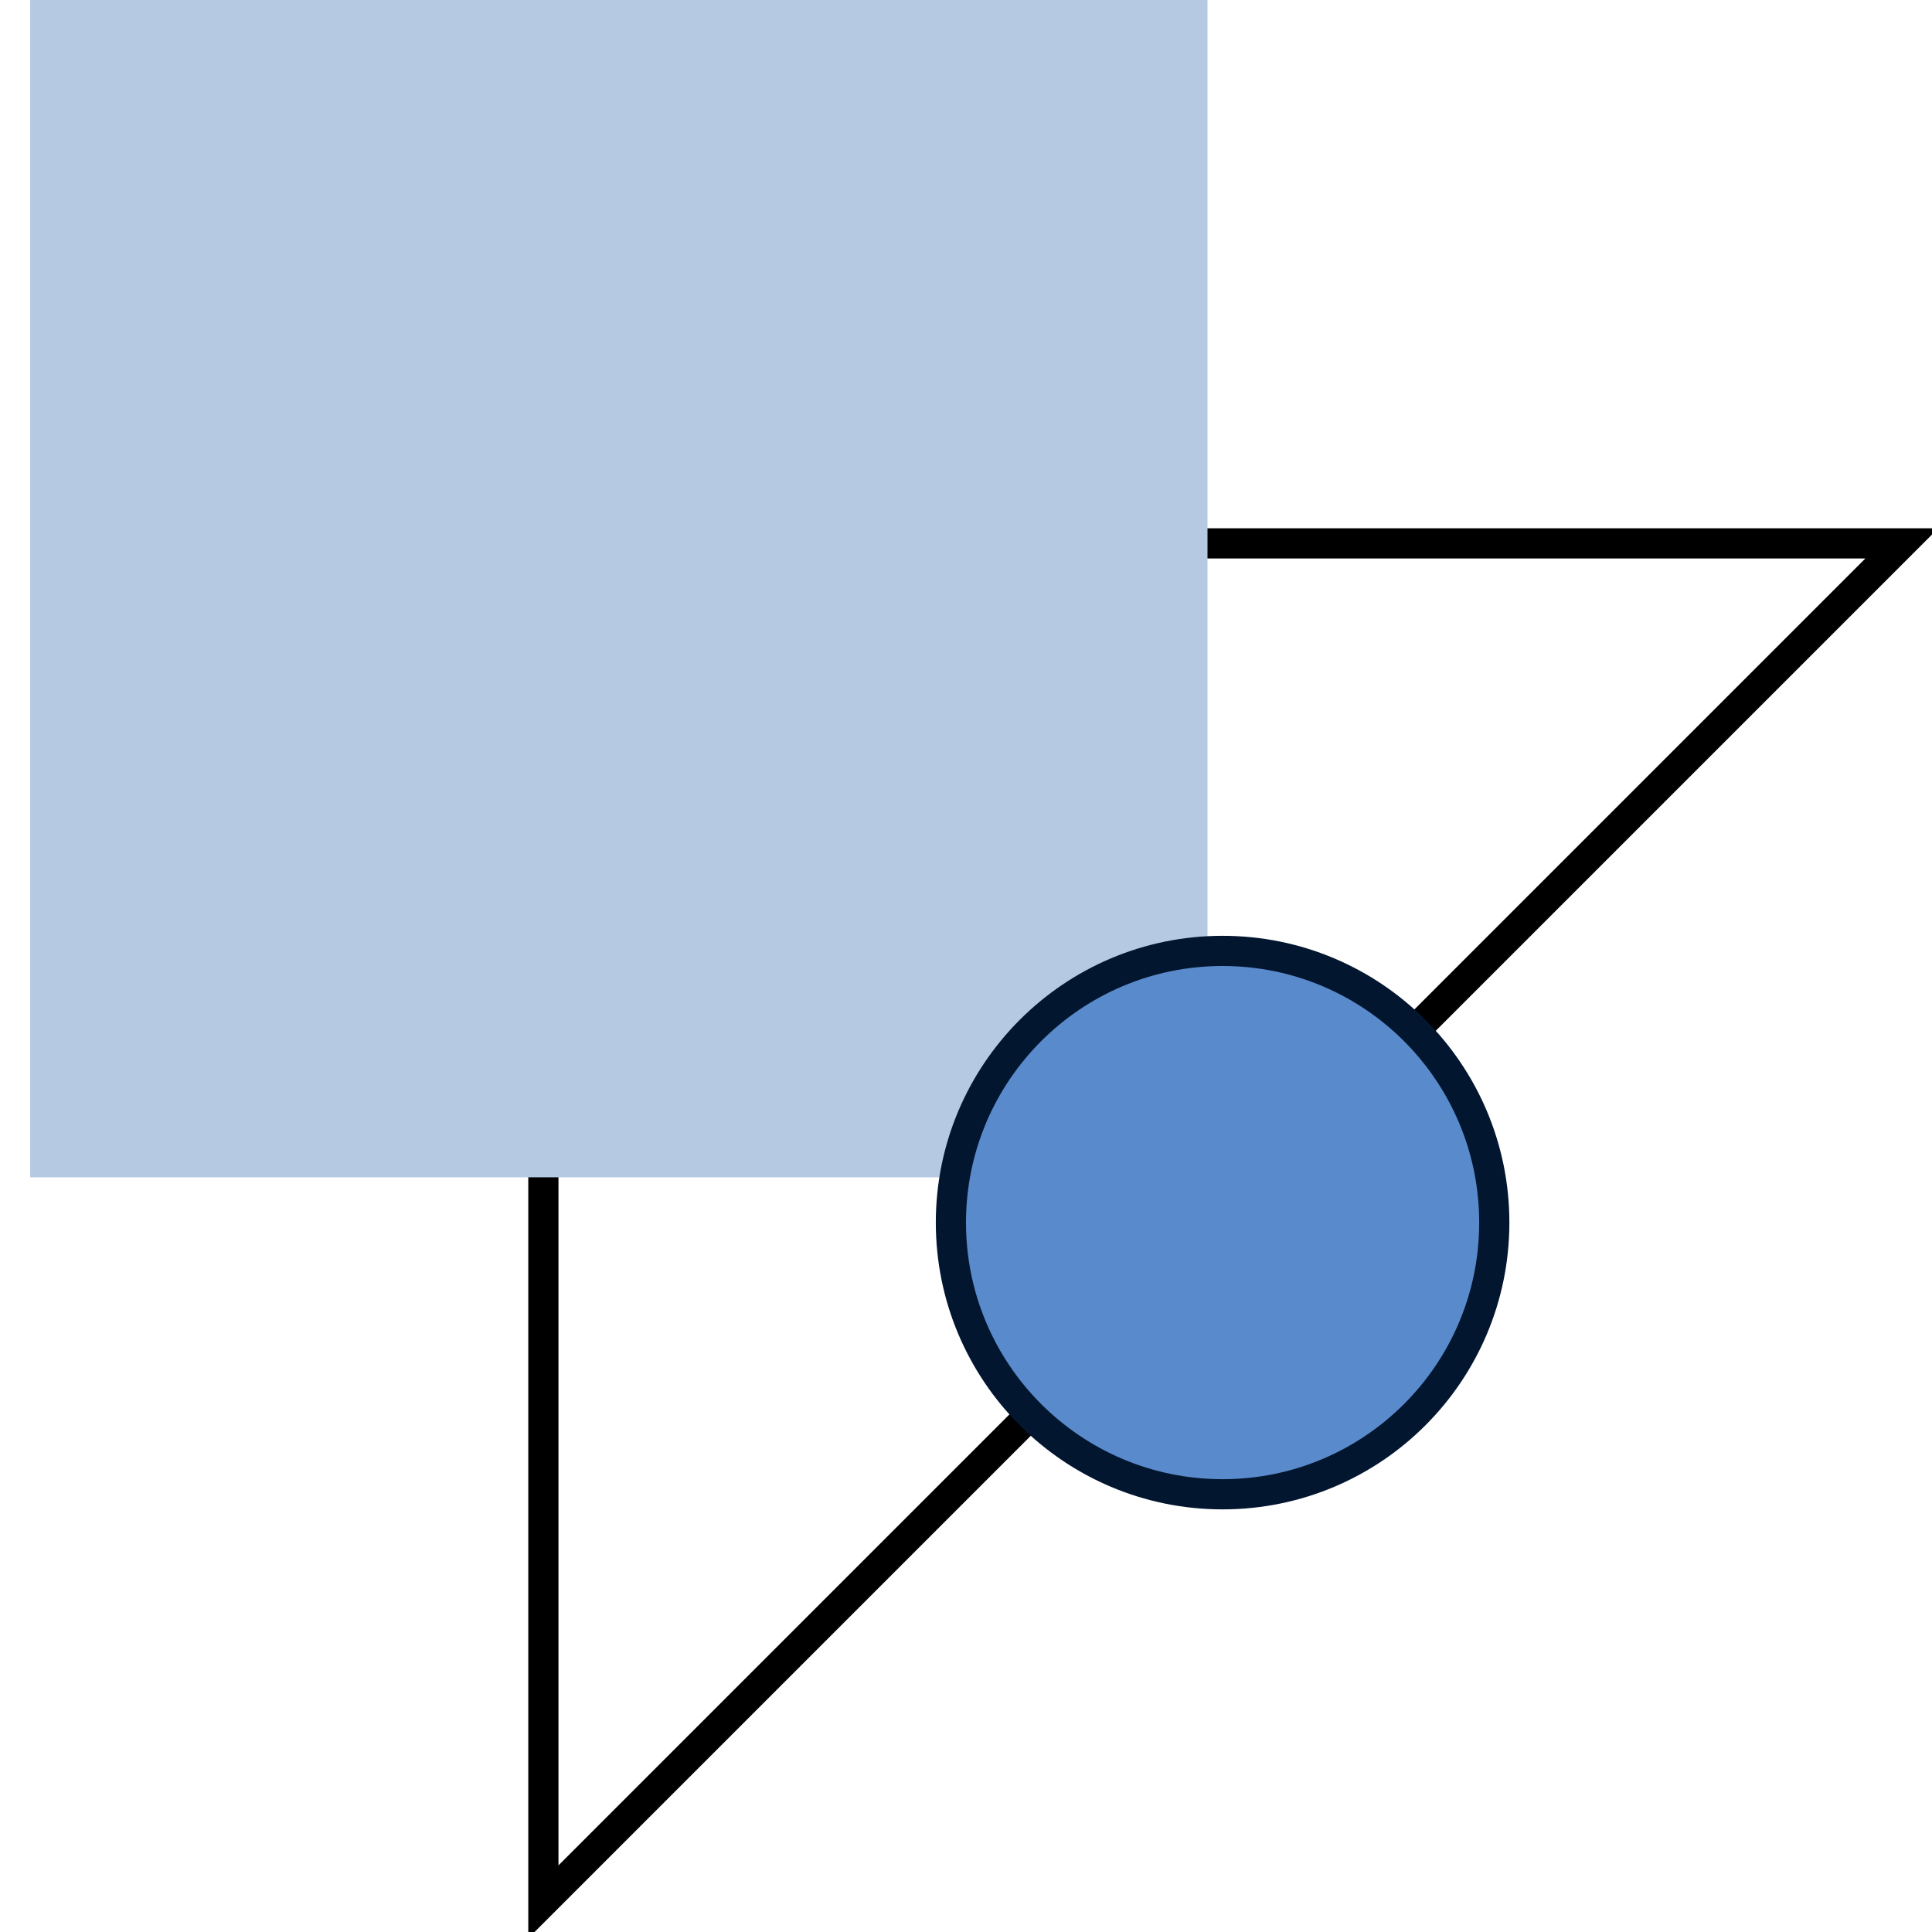
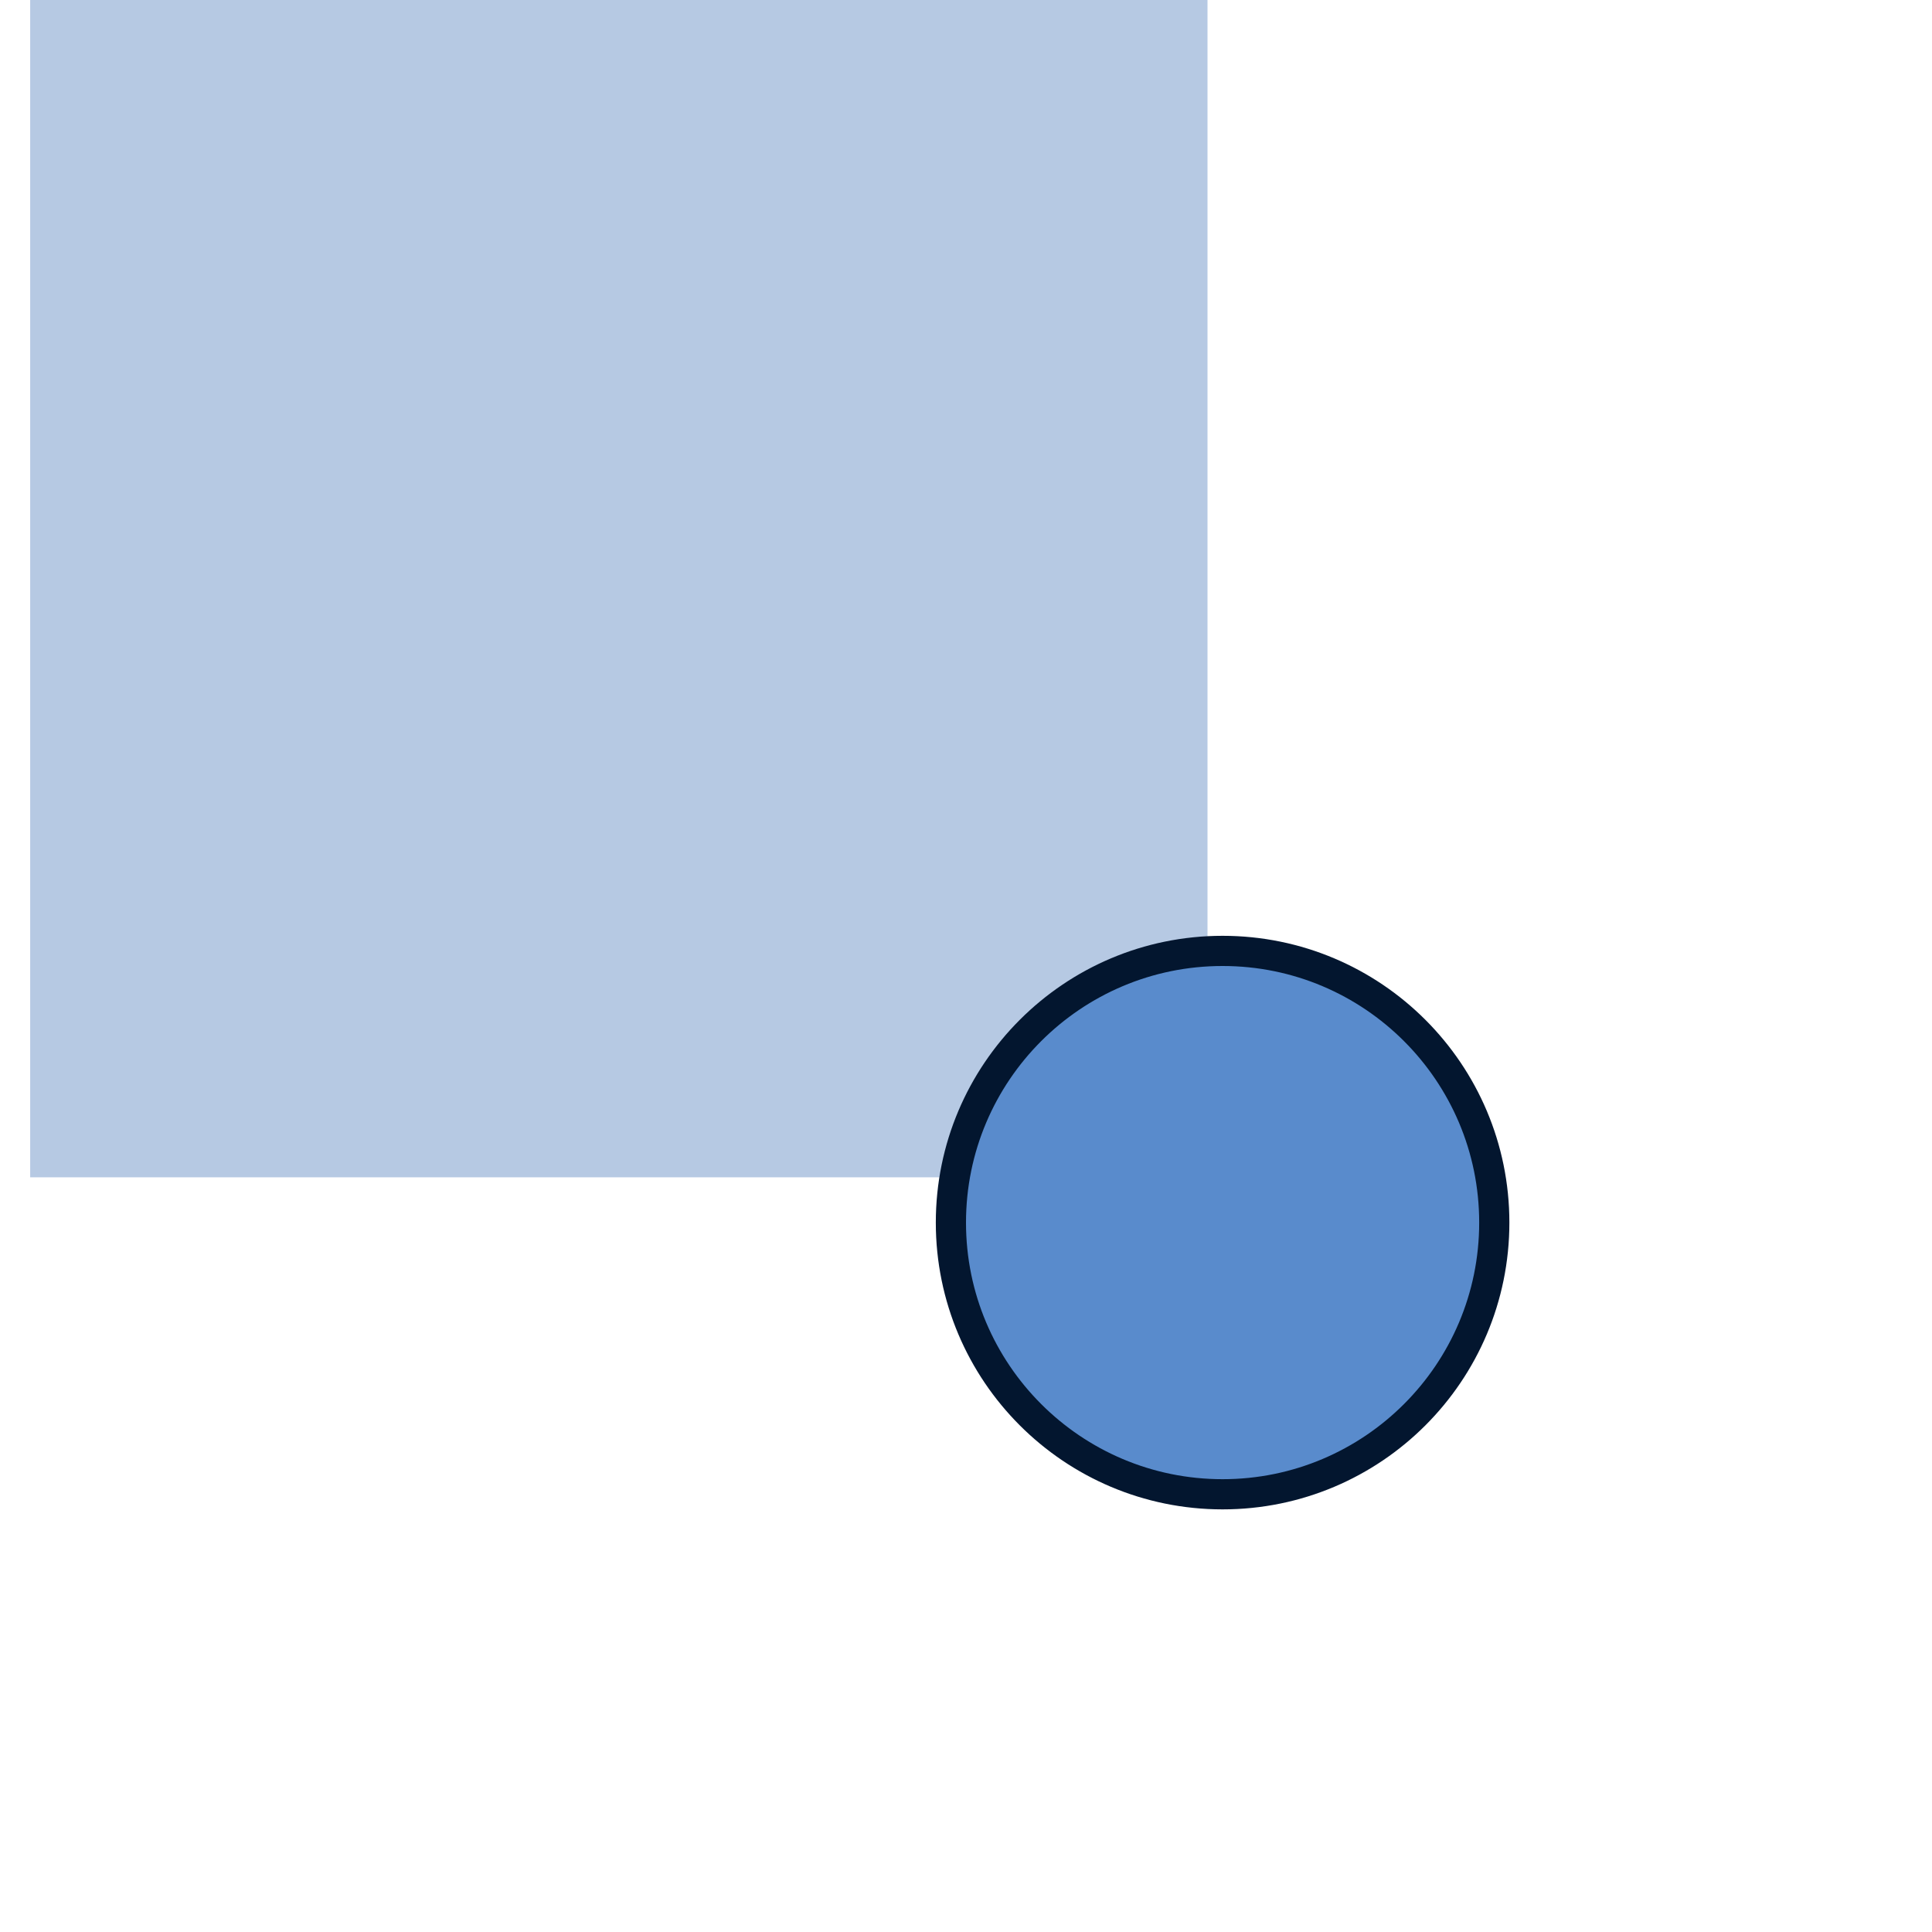
<svg xmlns="http://www.w3.org/2000/svg" width="64" height="64" viewBox="0 0 64 64" fill="none">
  <rect x="0" y="0" width="64" height="64" fill="#333333" stroke="none" />
  <g clip-path="url(#clip0_4931_510)">
    <rect width="64" height="64" fill="white" />
-     <path d="M18 63L63 18H18V63Z" stroke="black" />
    <rect x="1" width="39" height="39" fill="#B6C9E3" />
    <circle cx="40.5" cy="40.5" r="9" fill="#598BCC" stroke="#03162F" />
  </g>
  <defs>
    <clipPath id="clip0_4931_510">
      <rect width="64" height="64" fill="white" />
    </clipPath>
  </defs>
</svg>